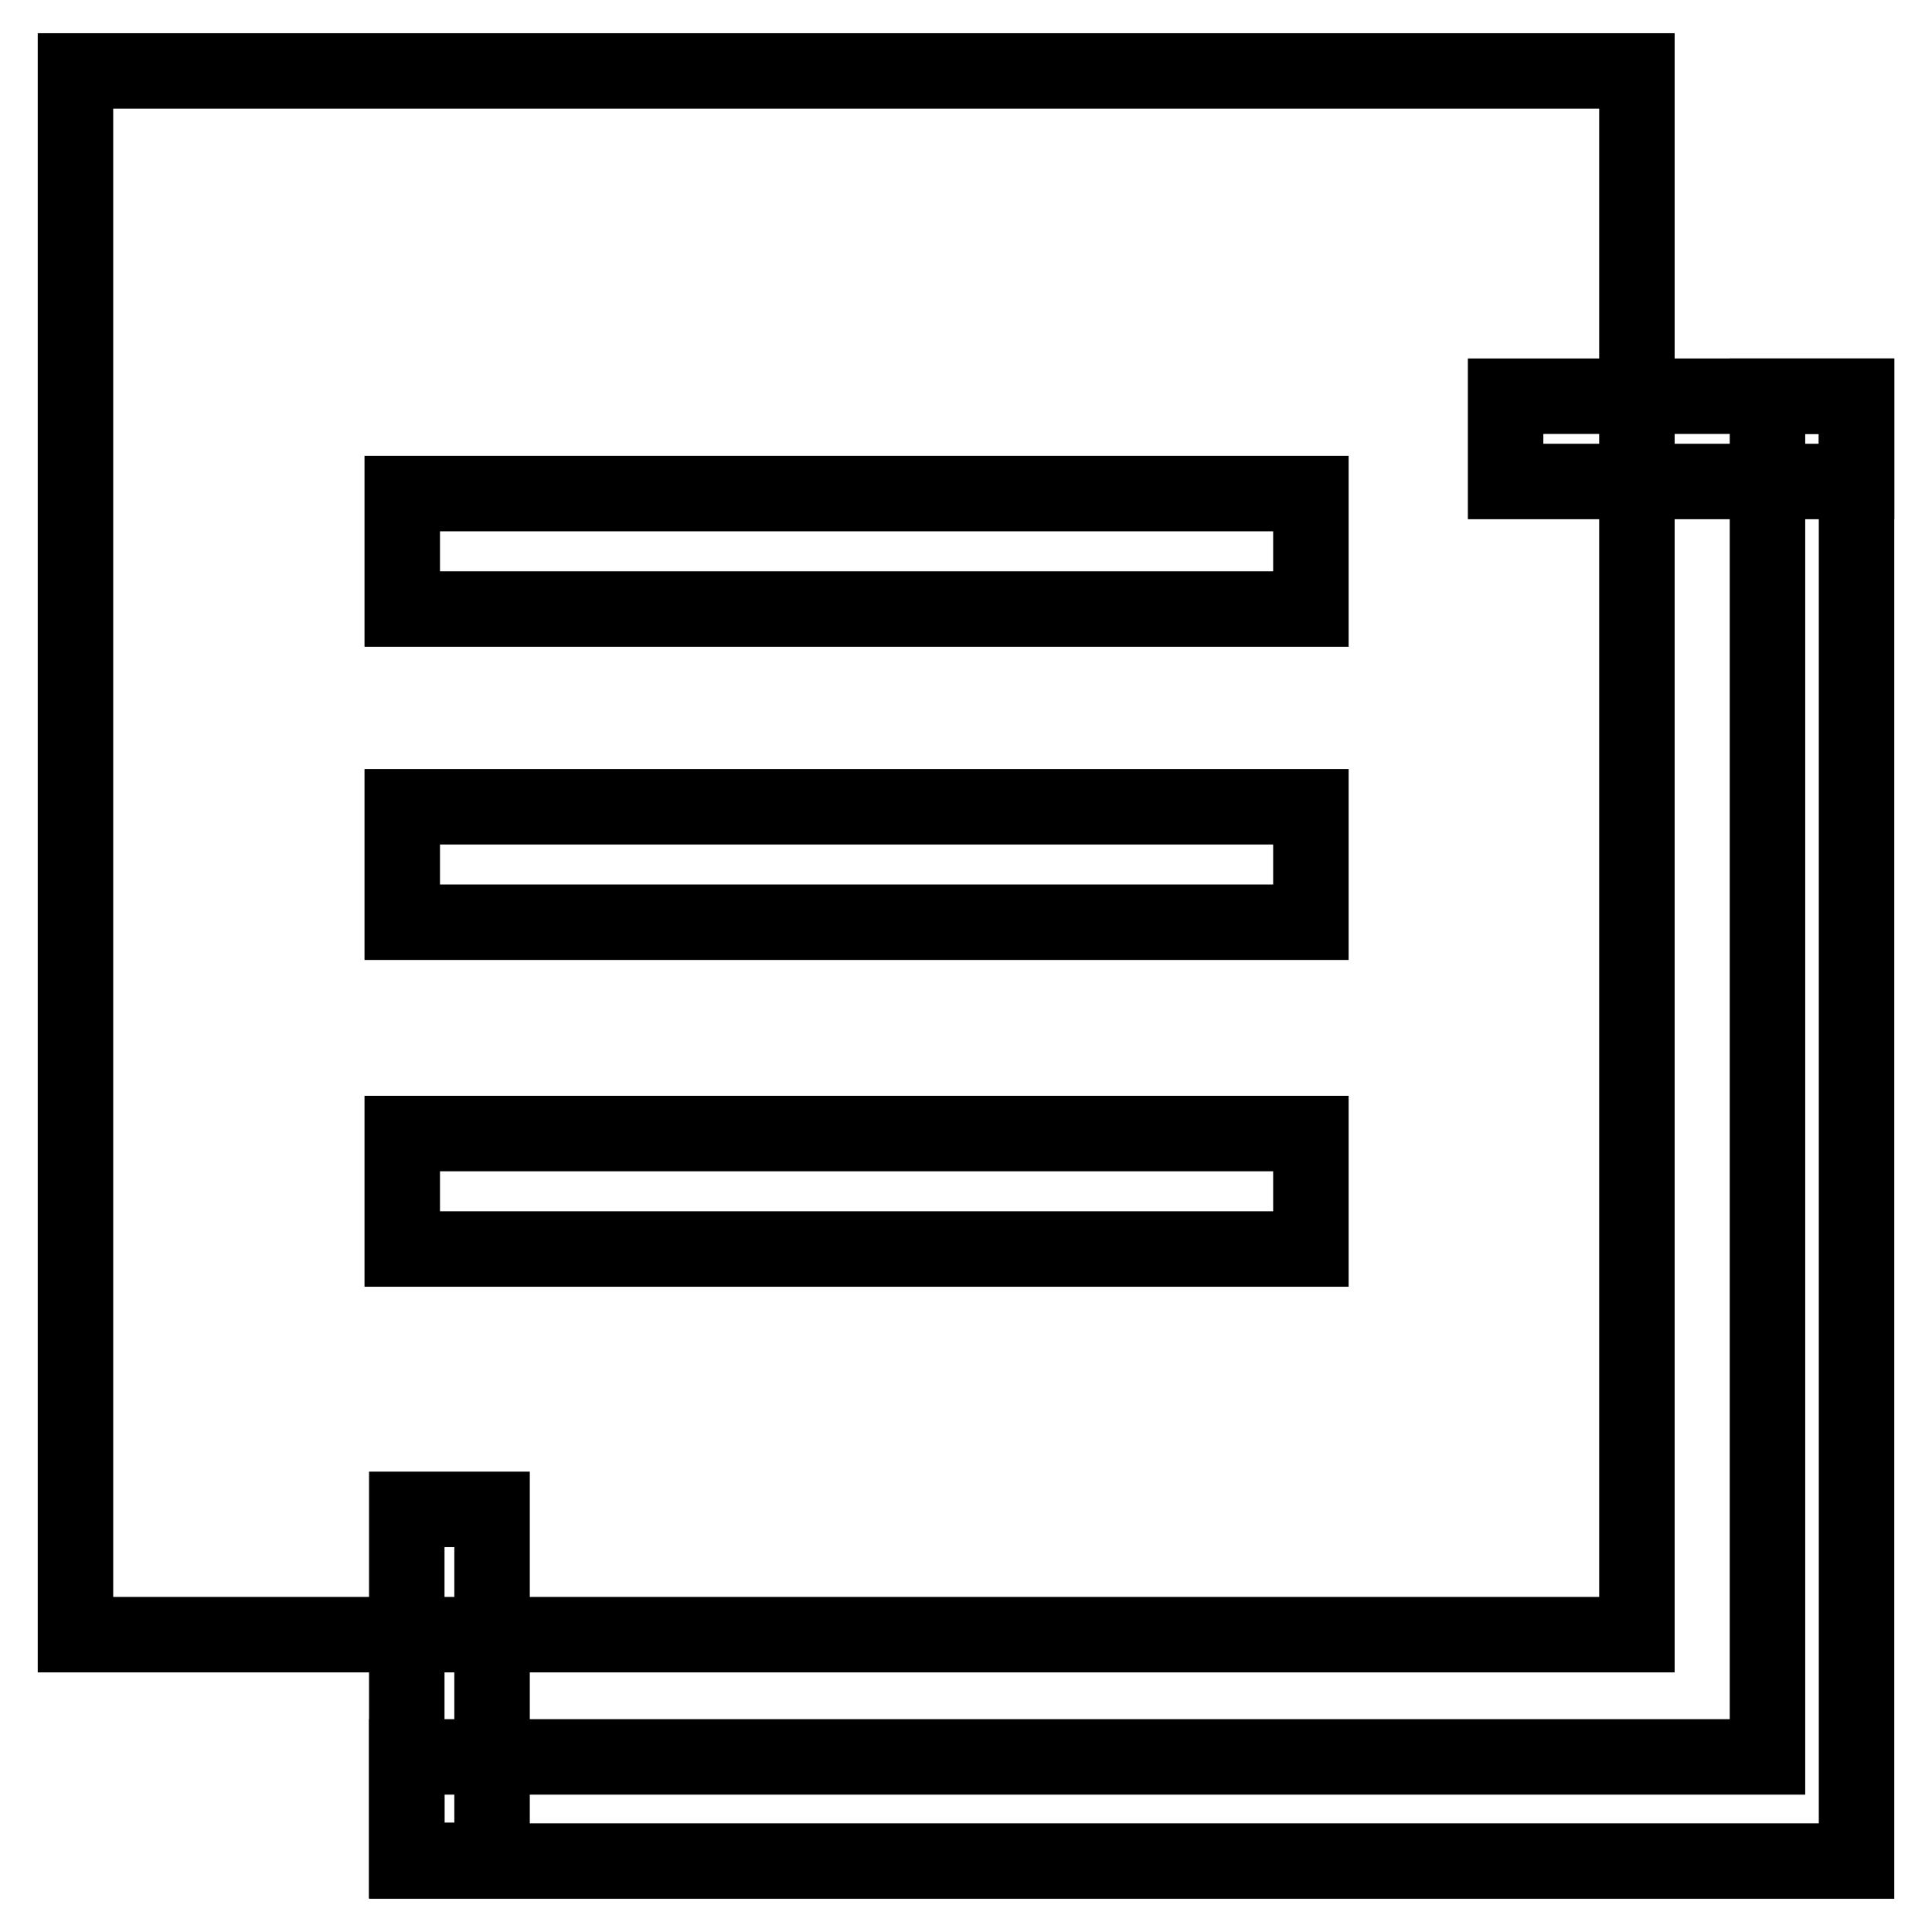
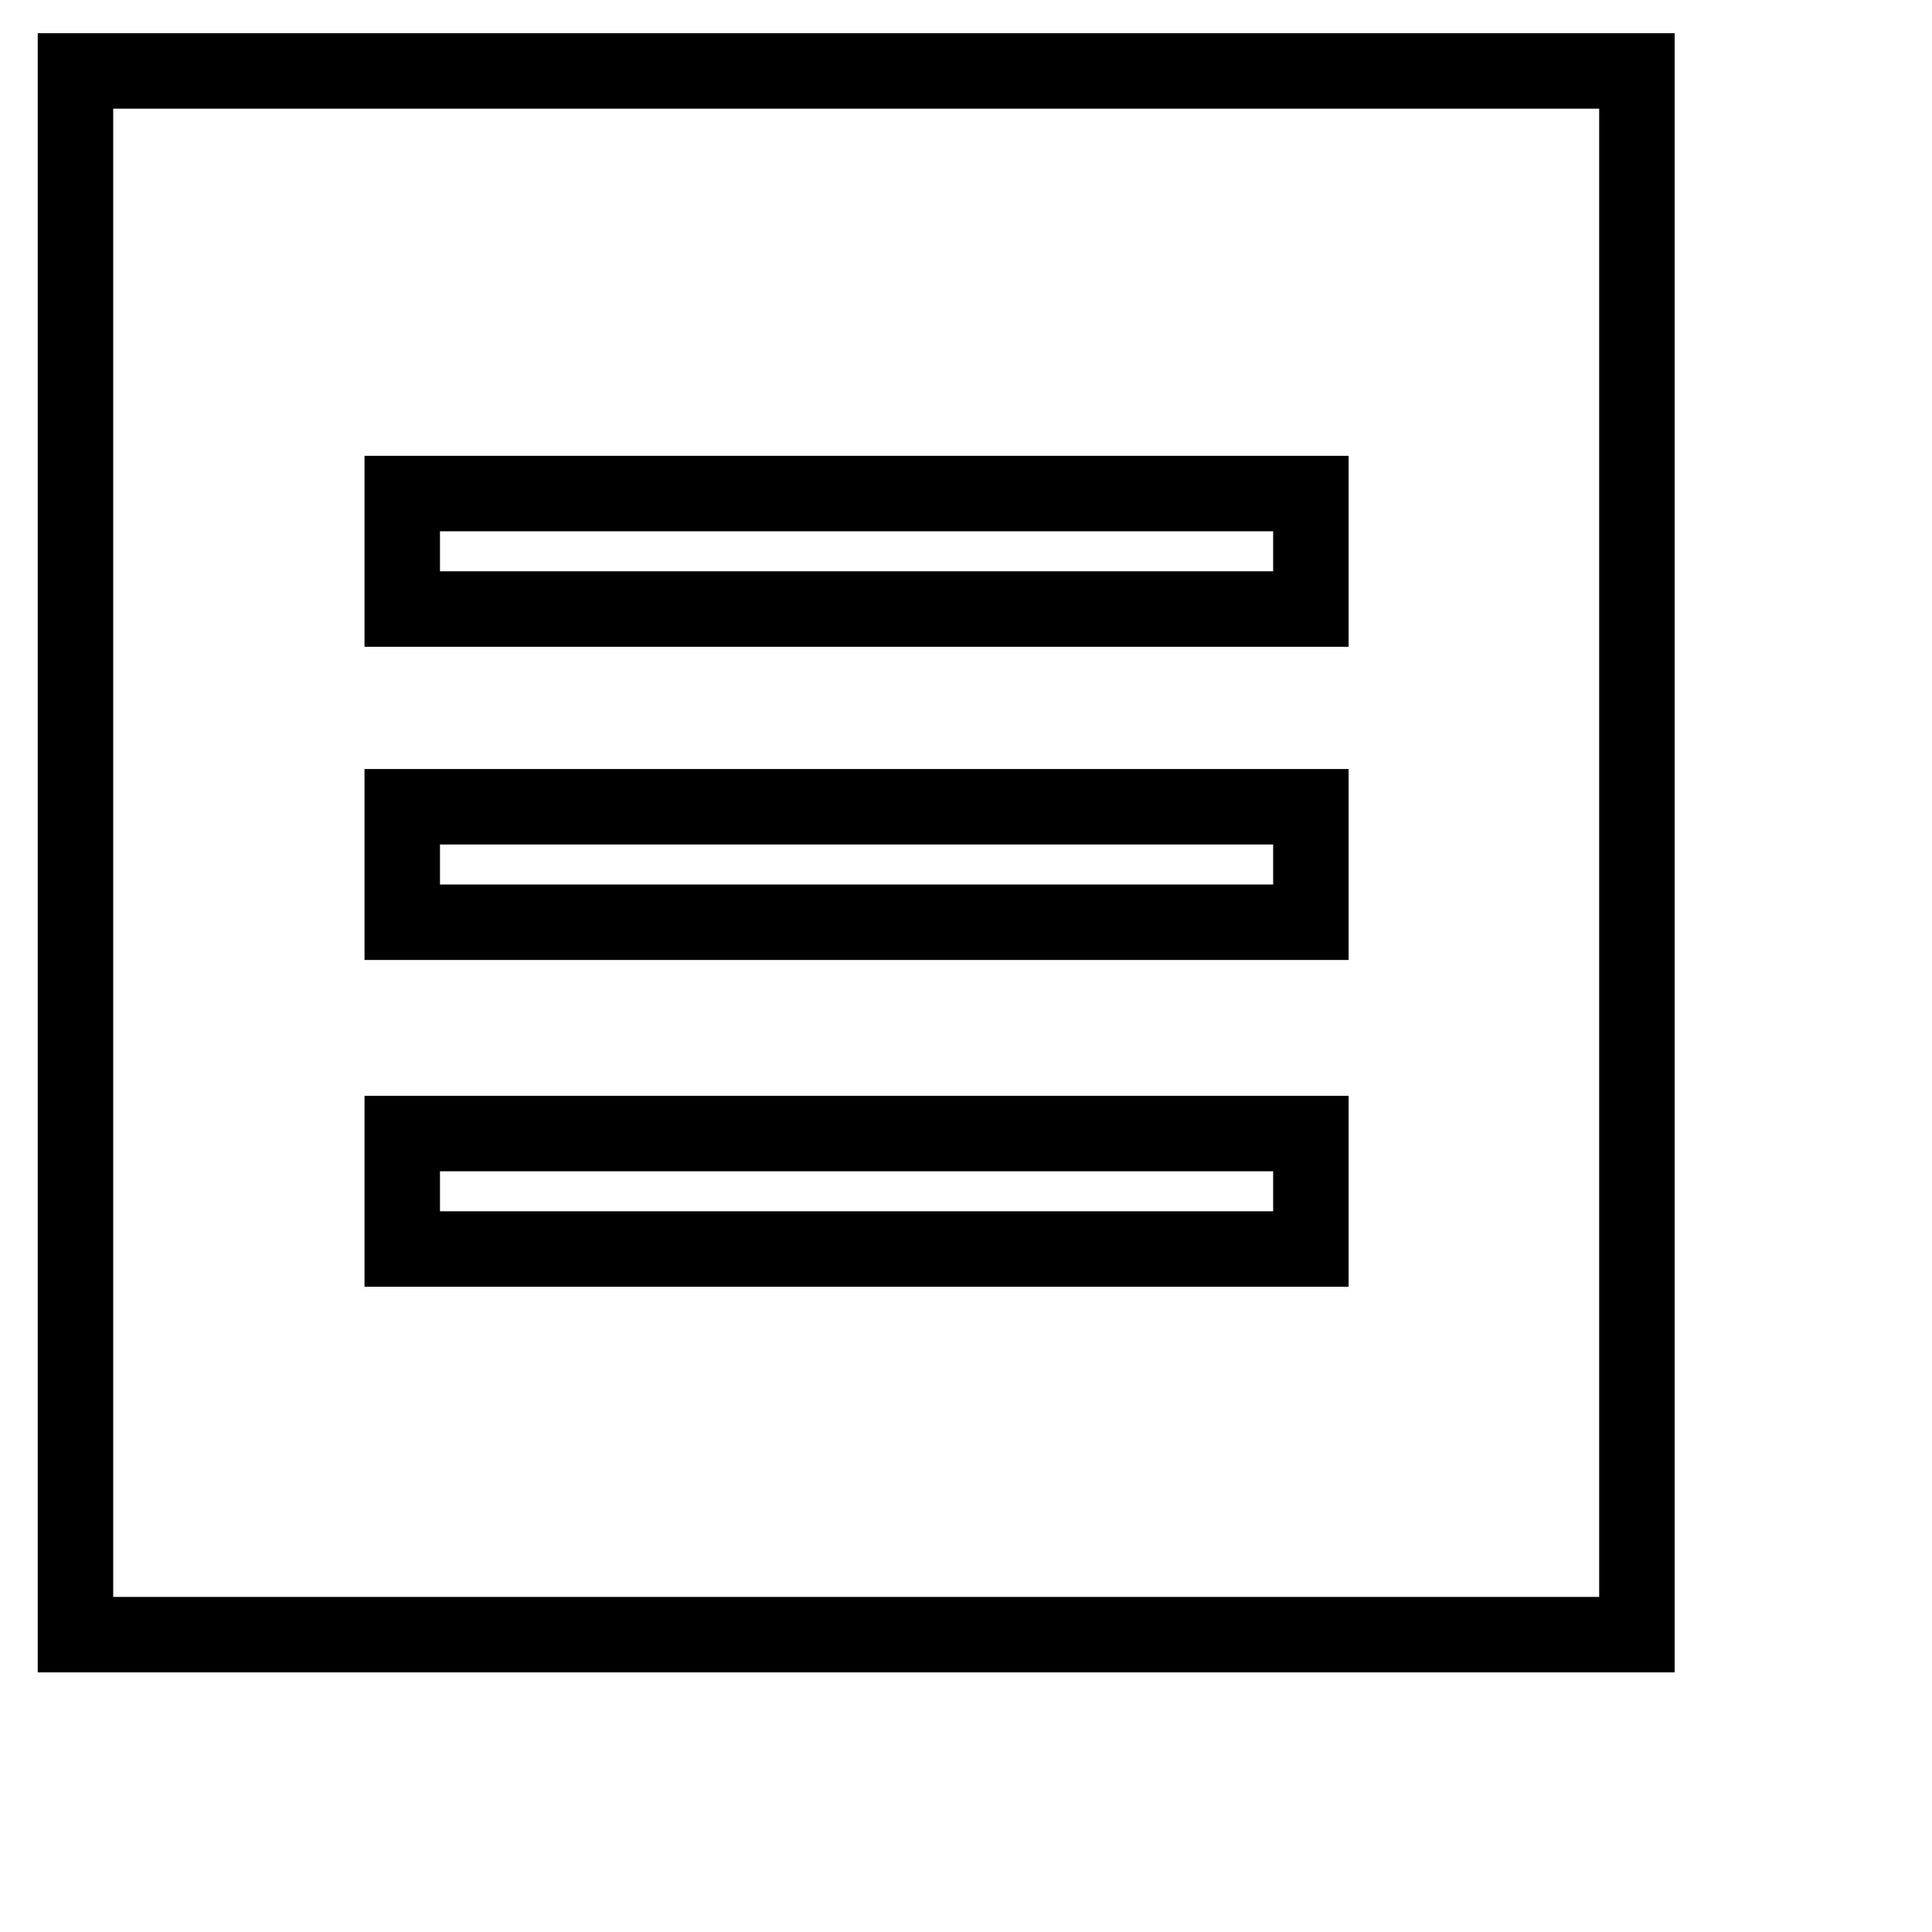
<svg xmlns="http://www.w3.org/2000/svg" version="1.1" x="0px" y="0px" viewBox="0 0 256 256" enable-background="new 0 0 256 256" xml:space="preserve">
  <g>
    <path stroke-width="10" fill-opacity="0" stroke="#000000" d="M10,9.4v207.2h206.9V9.4H10z M173.6,165.5H53.3v-15.3h120.4V165.5z M173.6,122.2H53.3v-15.3h120.4V122.2z  M173.6,80.7H53.3V65.4h120.4V80.7z" />
-     <path stroke-width="10" fill-opacity="0" stroke="#000000" d="M234.2,52.5v180.3H53.9v13.8H246V52.5H234.2z" />
-     <path stroke-width="10" fill-opacity="0" stroke="#000000" d="M199.5,52.5H246v11.3h-46.5V52.5z M53.9,200h11.3v46.5H53.9V200z" />
  </g>
</svg>